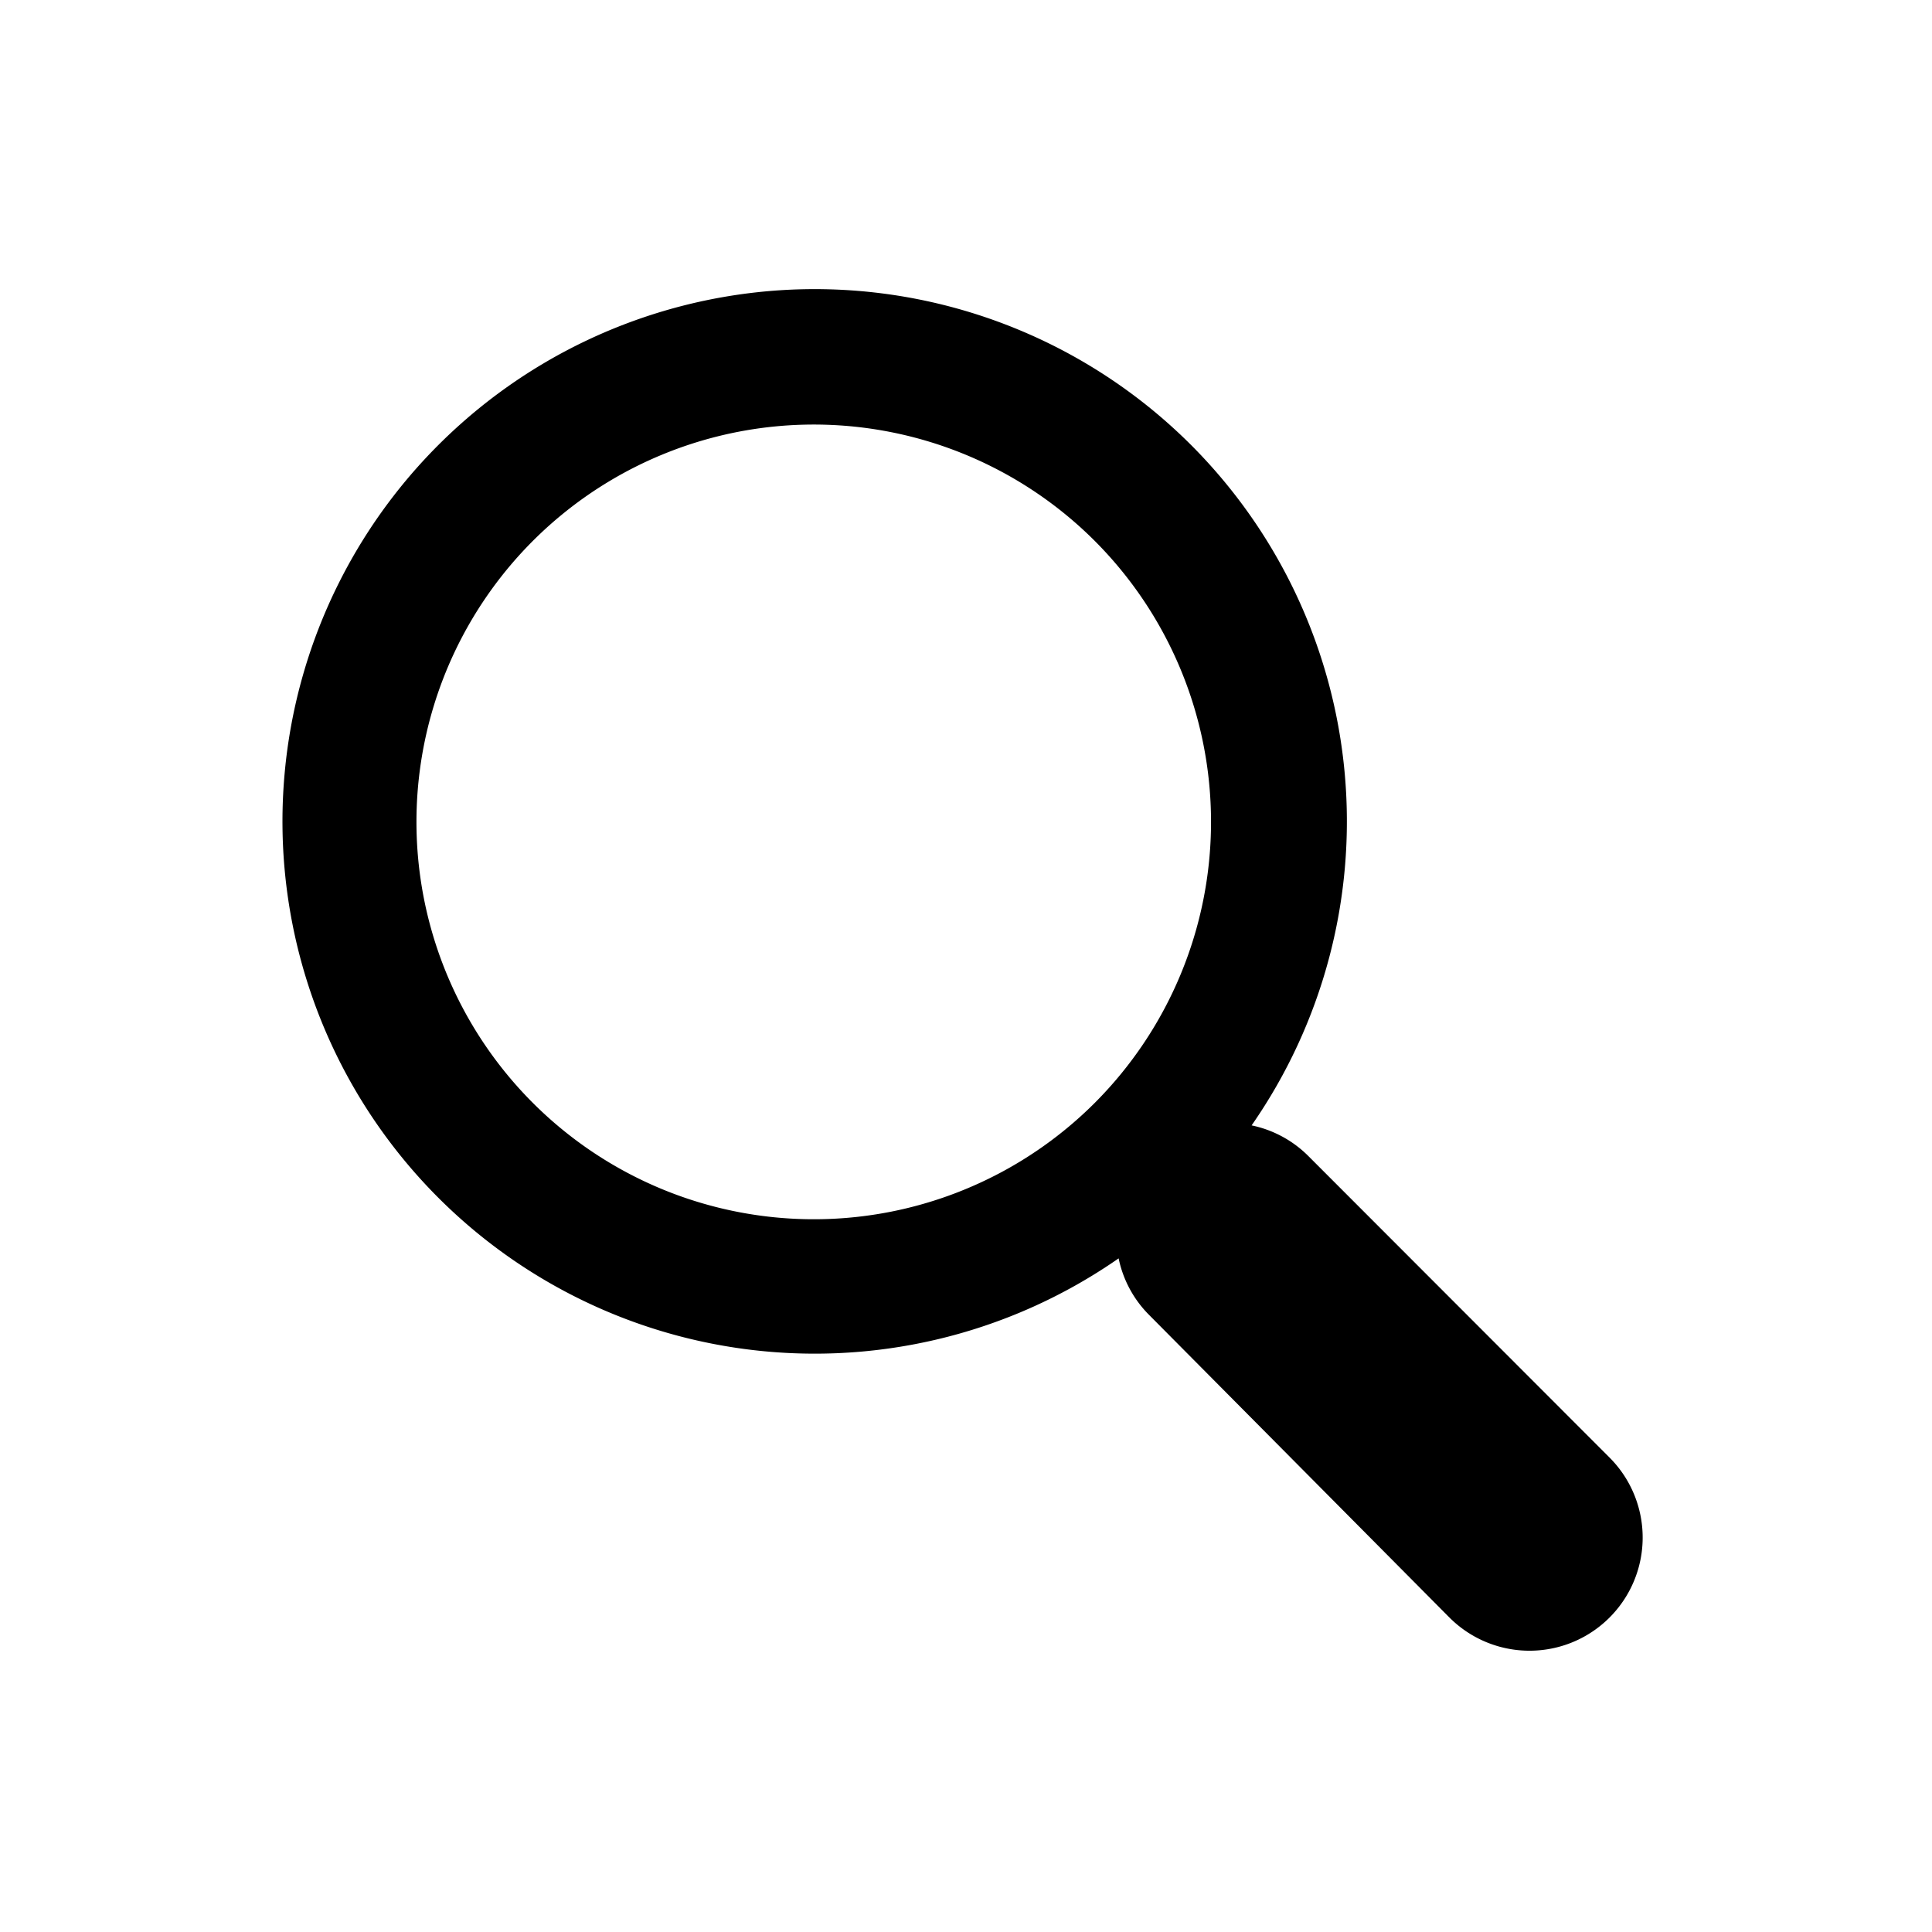
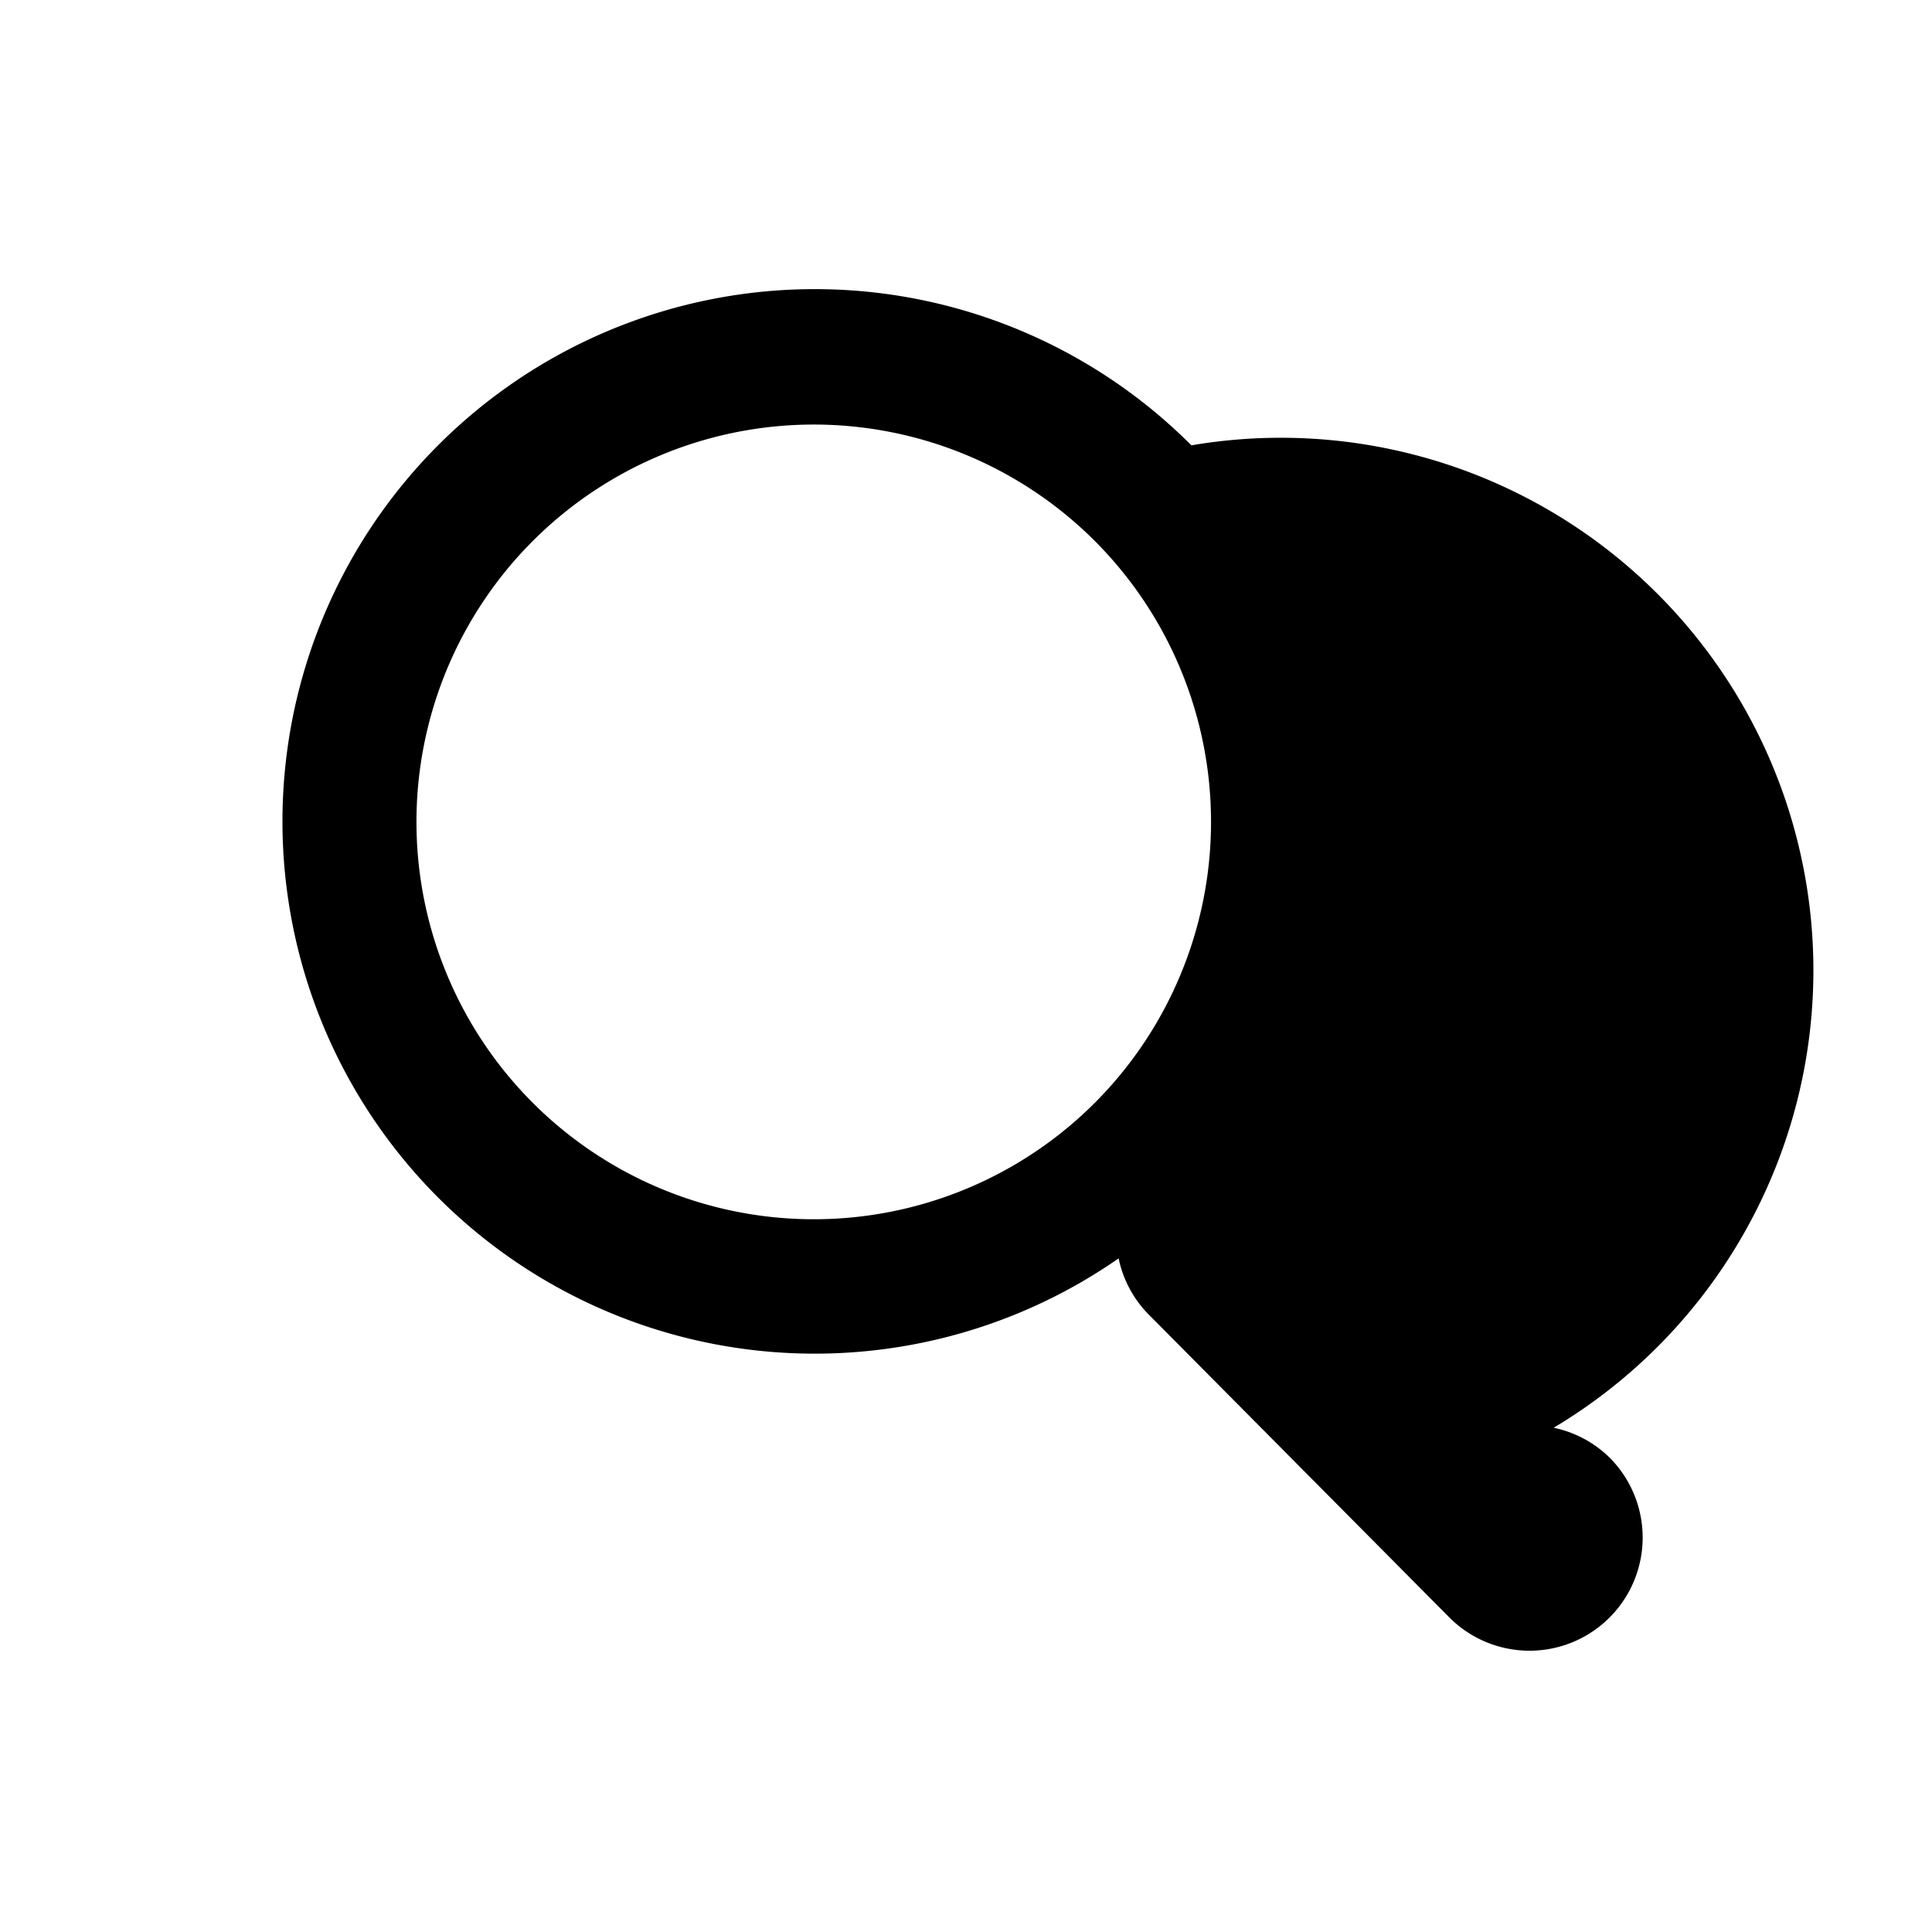
<svg xmlns="http://www.w3.org/2000/svg" viewBox="0 0 60 60" class="navigationAction_icon">
  <title>icon-search</title>
-   <path d="M37,13.83a16.53,16.53,0,1,0-2.26,25.25,3.48,3.48,0,0,0,.94,1.75L45,50.22A3.49,3.49,0,0,0,50,45.28l-9.38-9.39a3.49,3.49,0,0,0-1.75-.94A16.54,16.54,0,0,0,37,13.83ZM34,34.25A12.34,12.34,0,1,1,34,16.8,12.35,12.35,0,0,1,34,34.25Z" />
+   <path d="M37,13.83a16.53,16.53,0,1,0-2.26,25.25,3.48,3.48,0,0,0,.94,1.75L45,50.22A3.49,3.49,0,0,0,50,45.28a3.49,3.49,0,0,0-1.75-.94A16.54,16.54,0,0,0,37,13.83ZM34,34.25A12.34,12.34,0,1,1,34,16.8,12.35,12.35,0,0,1,34,34.25Z" />
</svg>